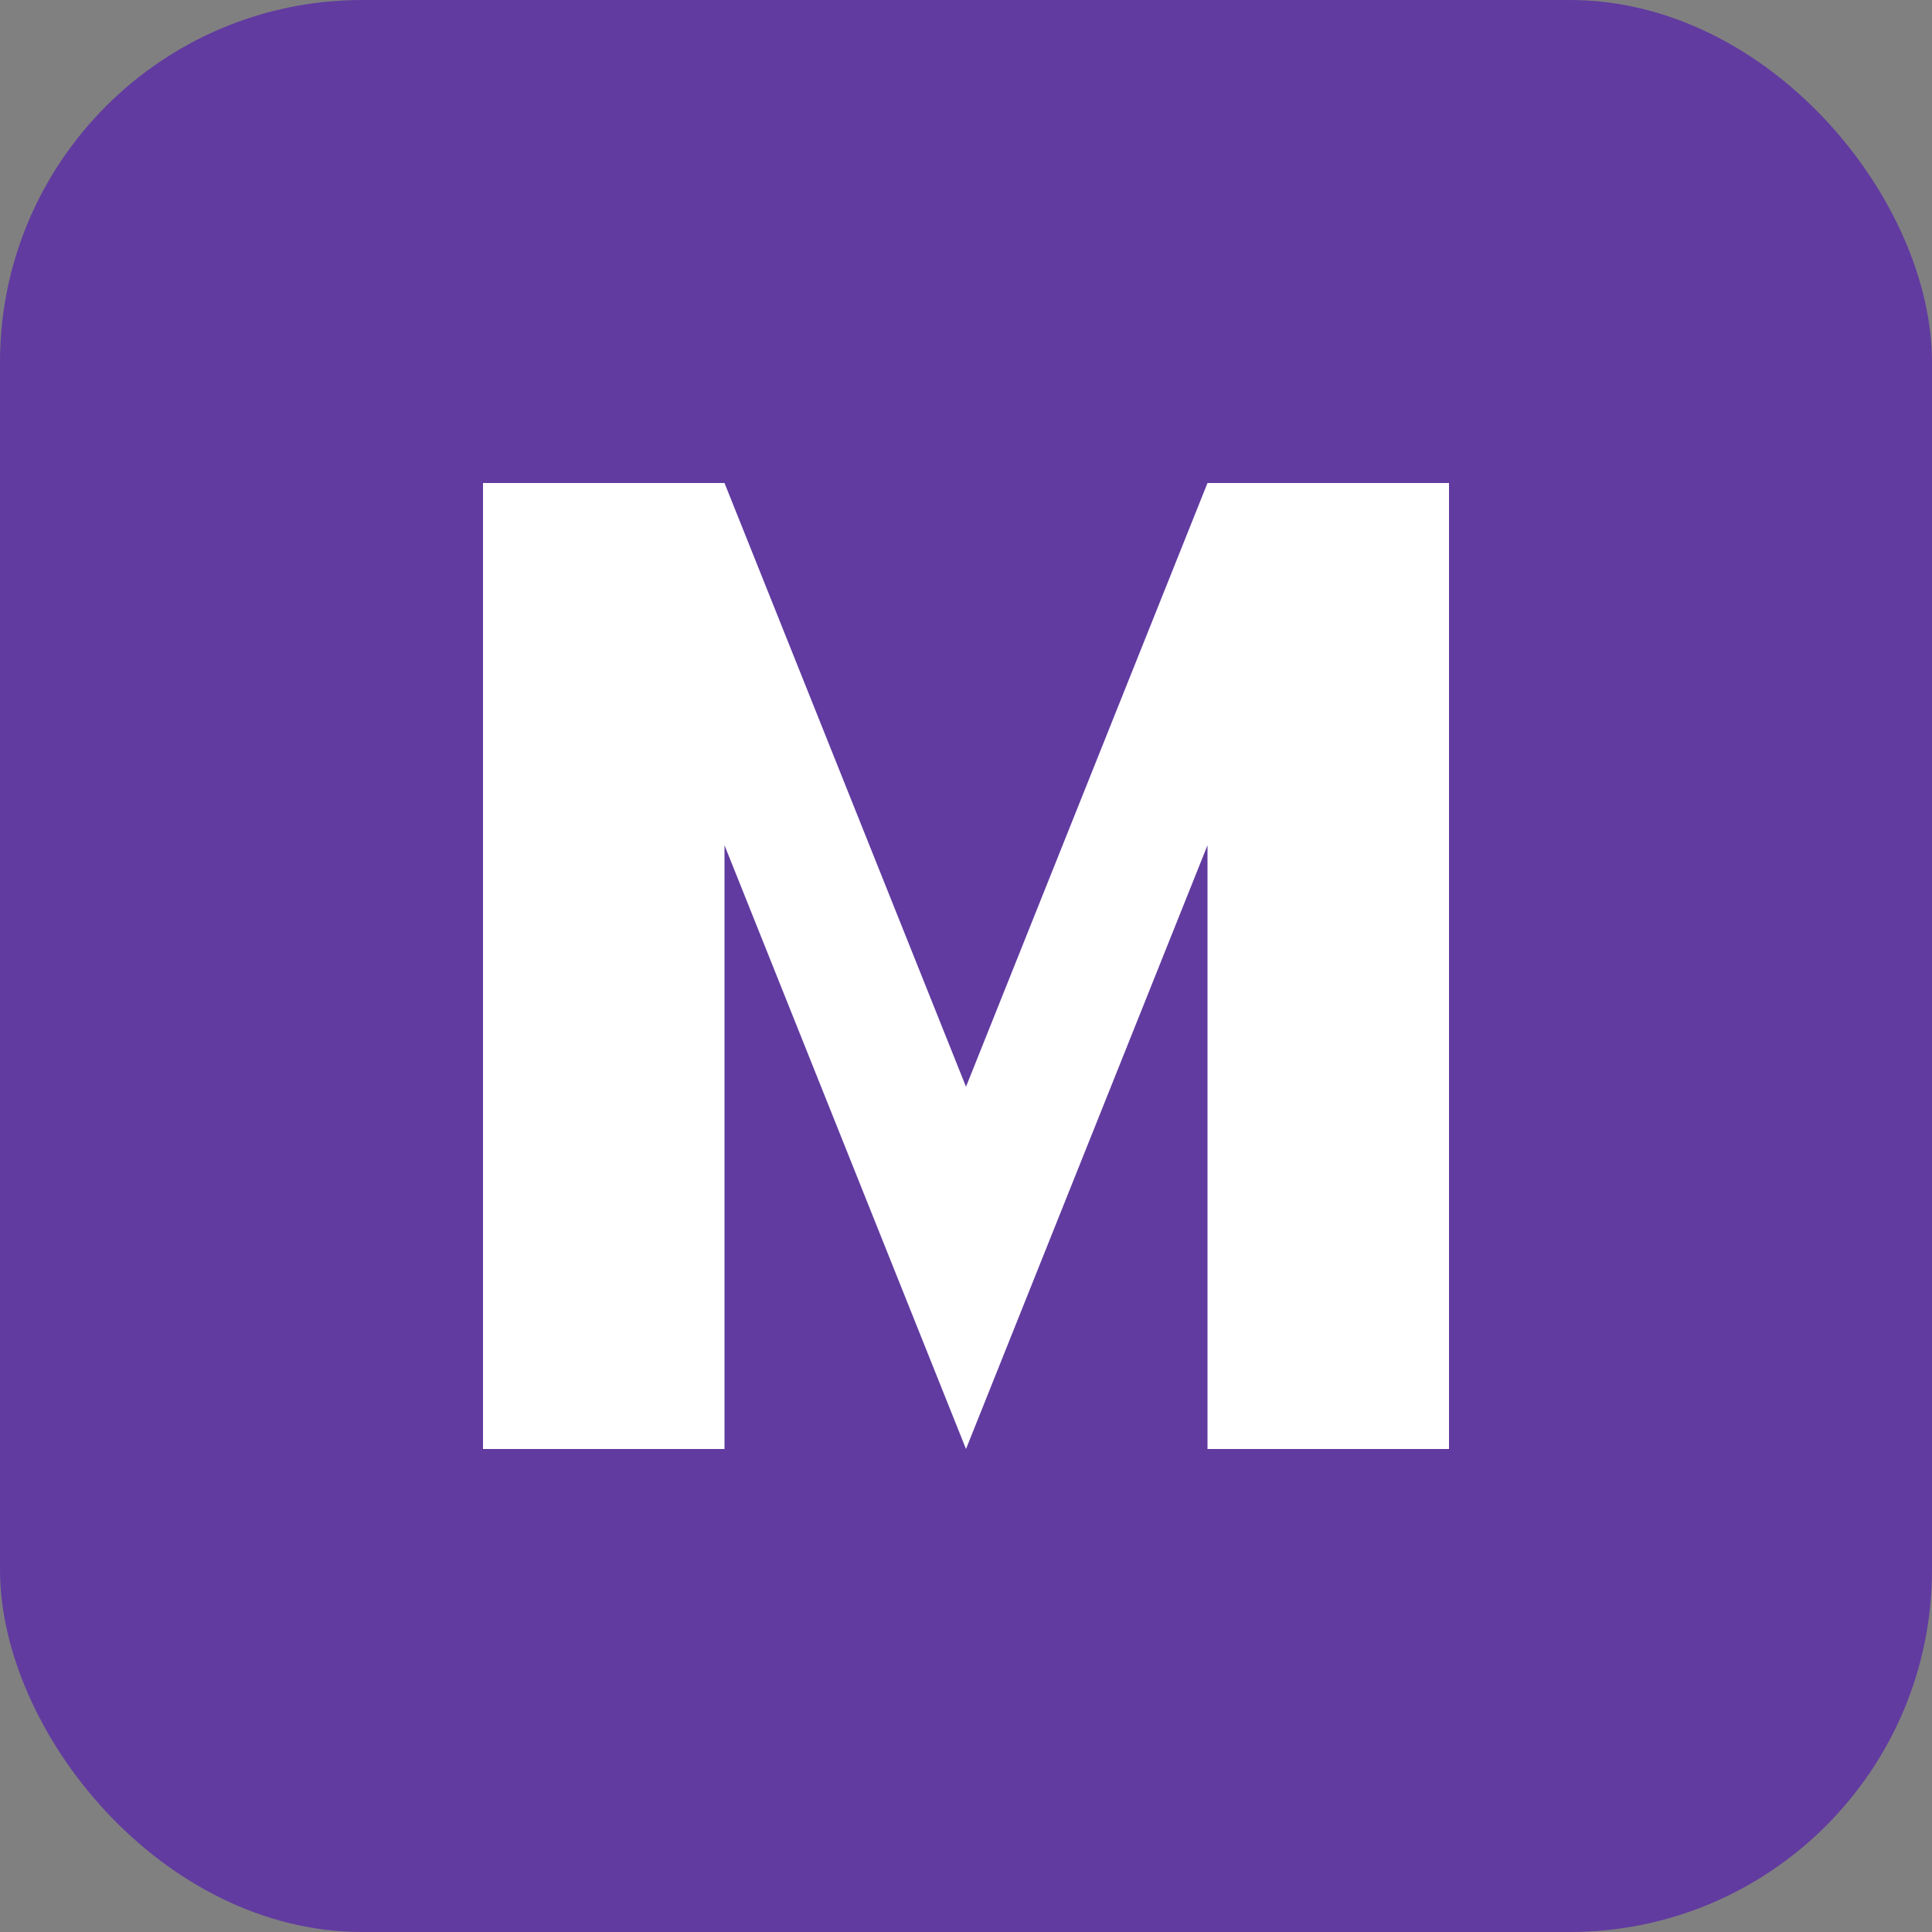
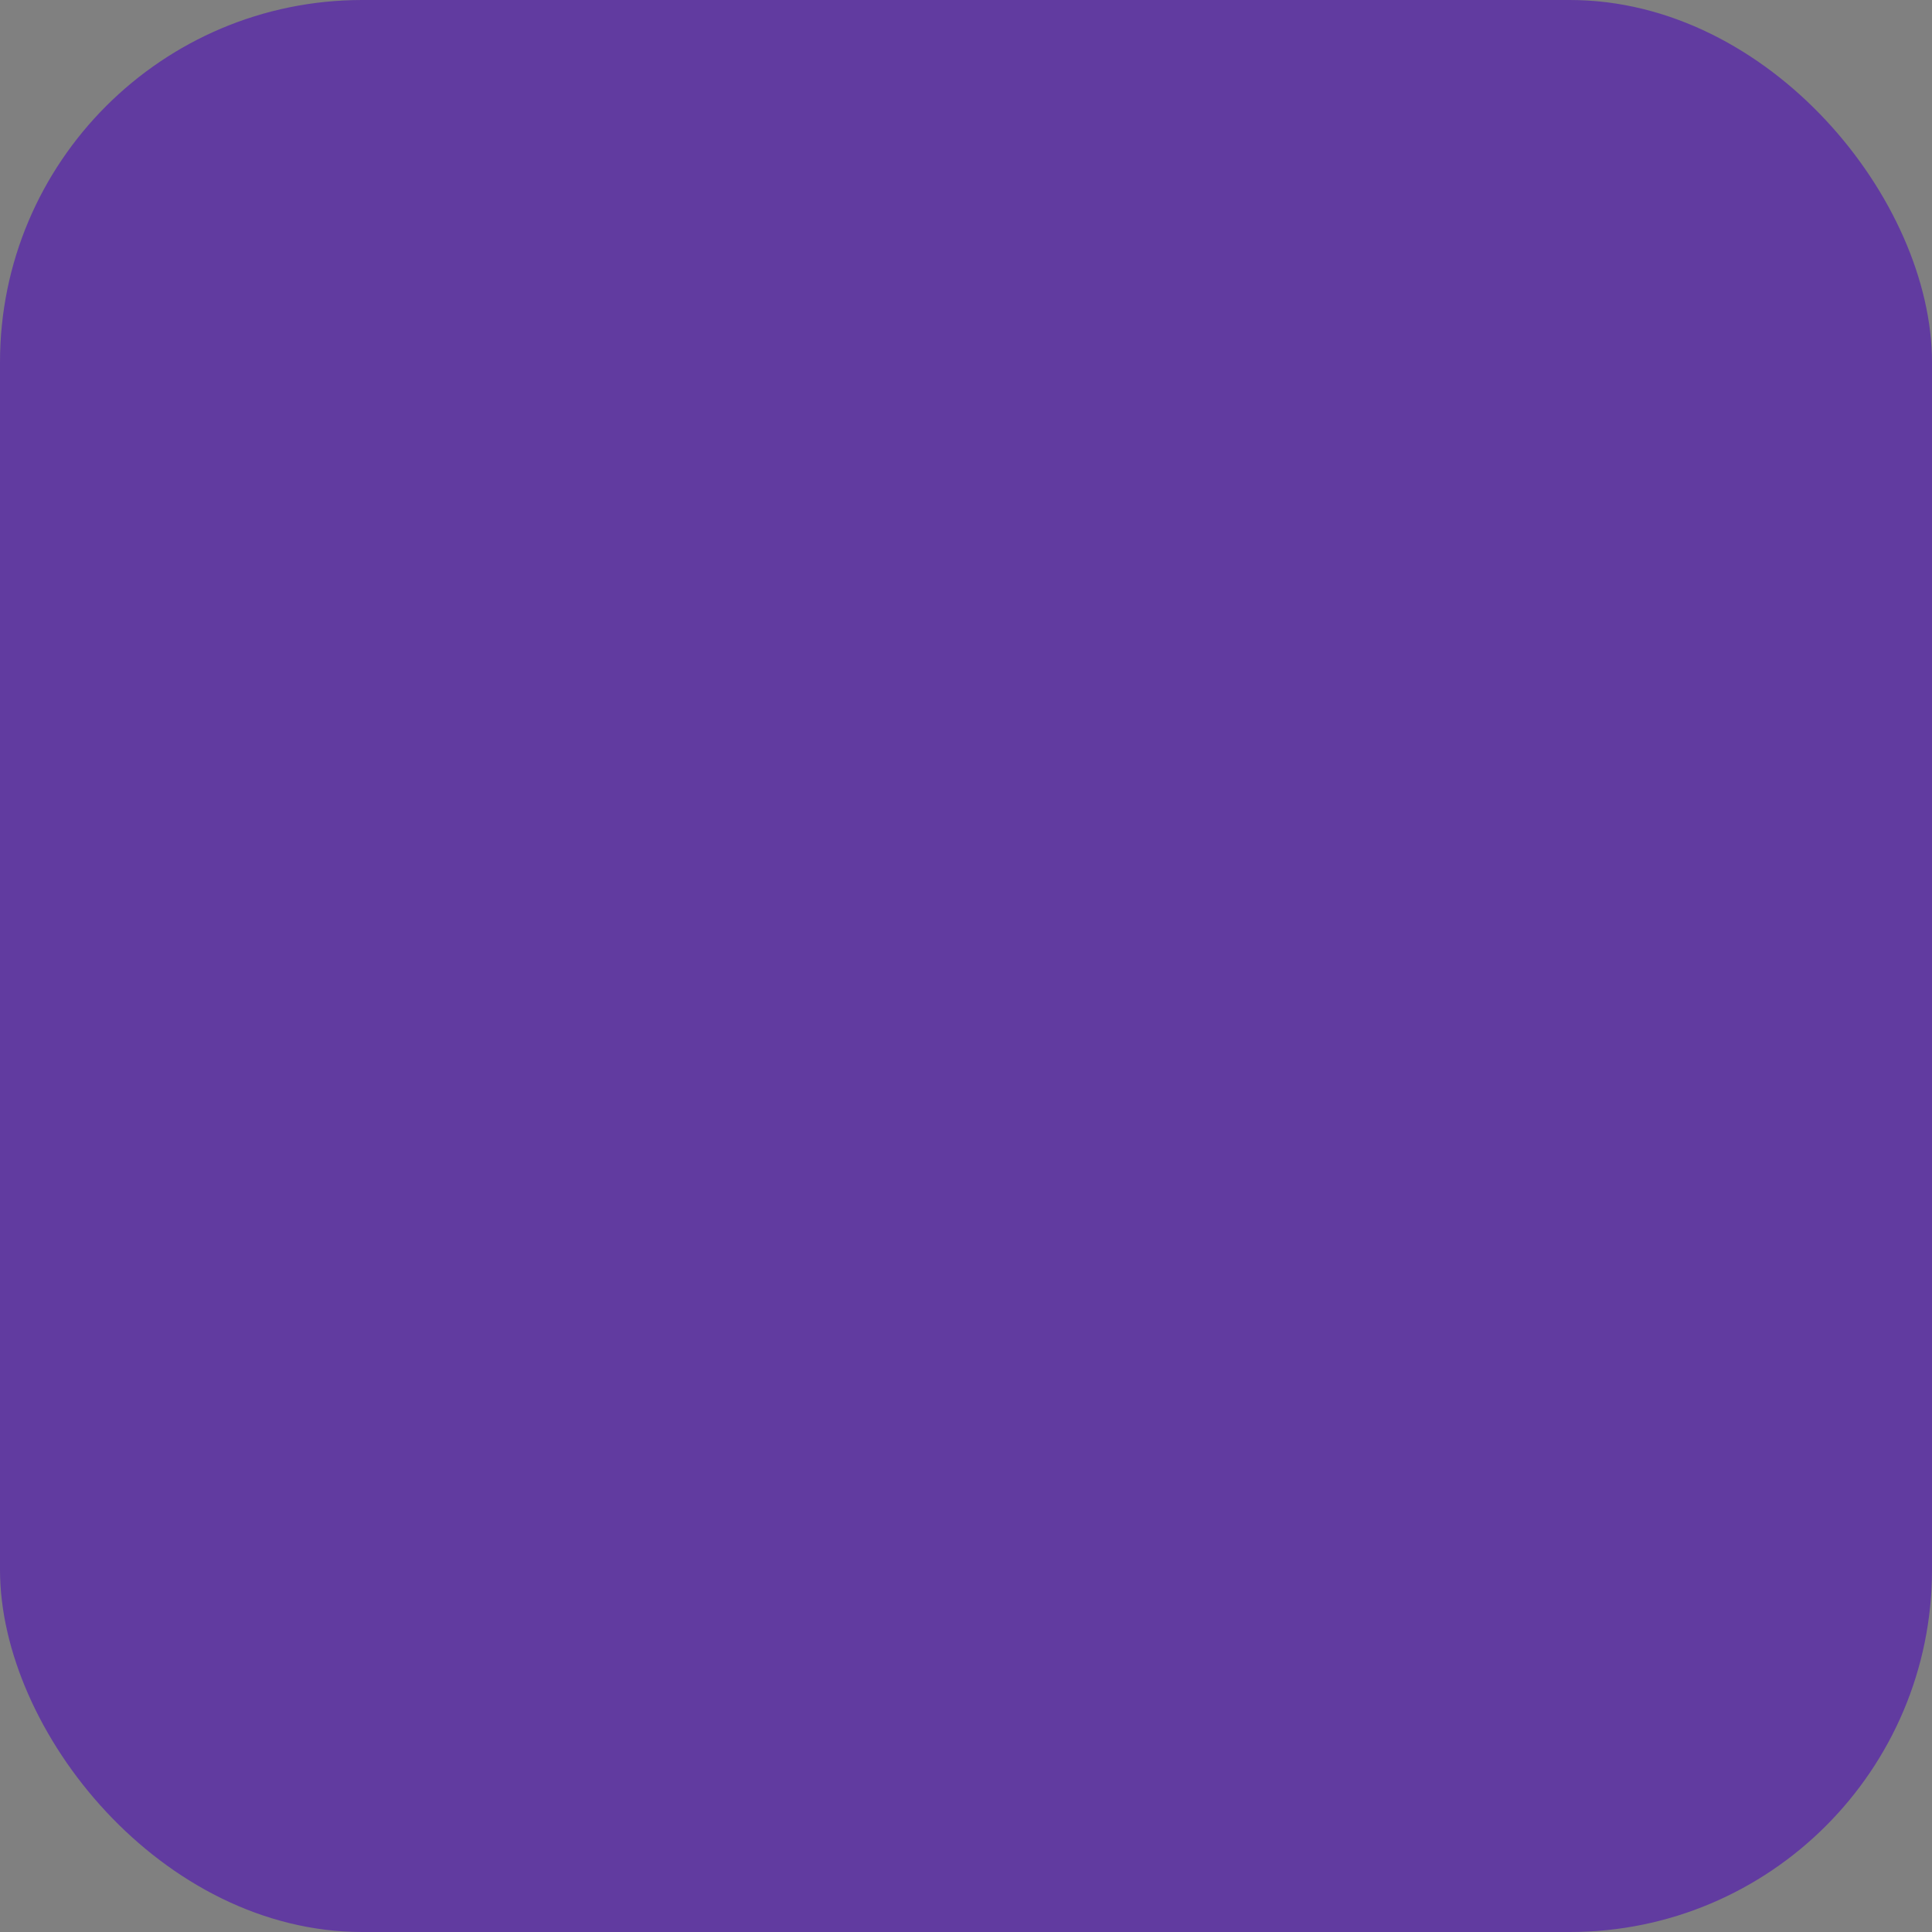
<svg xmlns="http://www.w3.org/2000/svg" width="32" height="32" viewBox="0 0 32 32">
  <rect x="0" y="0" width="32" height="32" fill="#808080" stroke="none" />
  <rect width="32" height="32" rx="6" fill="#613BA0" />
-   <path d="M24 24 L24 8 L20 8 L16 18 L12 8 L8 8 L8 24 L12 24 L12 14 L16 24 L20 14 L20 24 Z" fill="white" />
</svg>